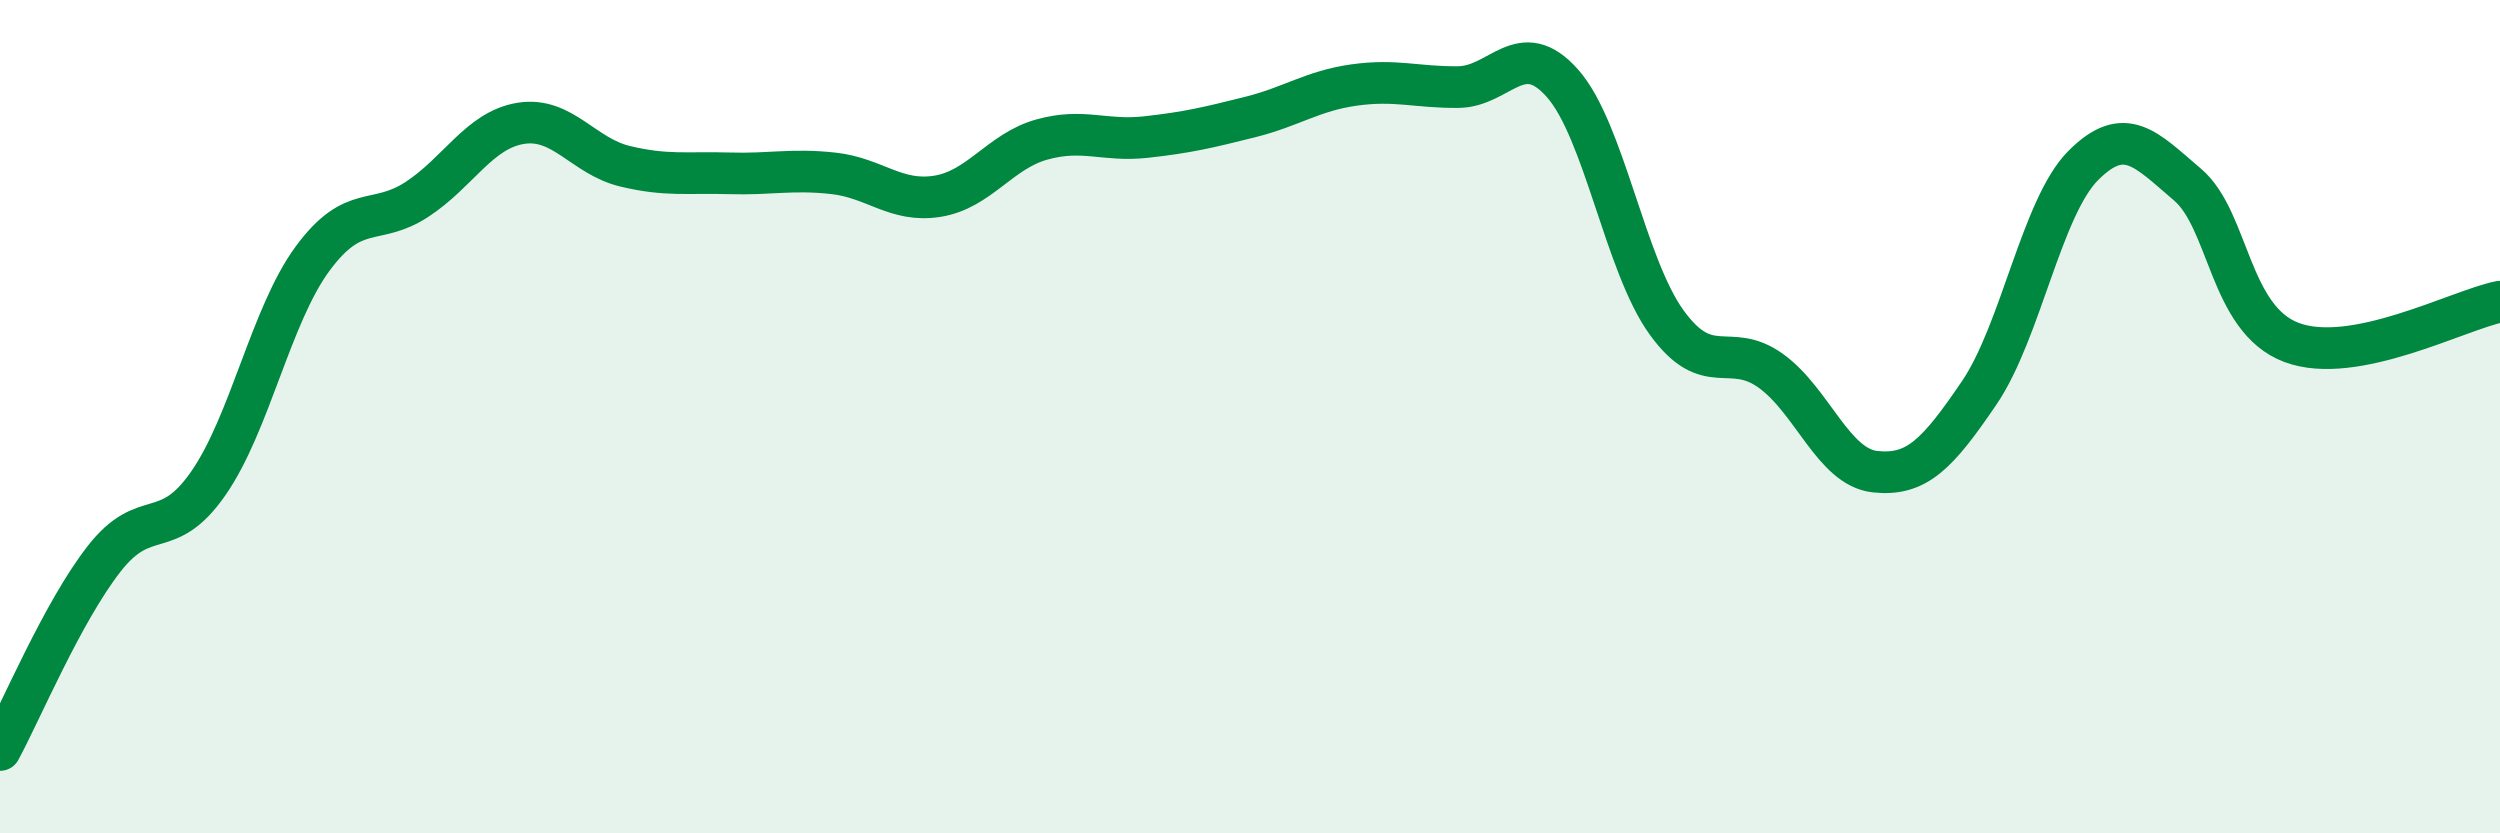
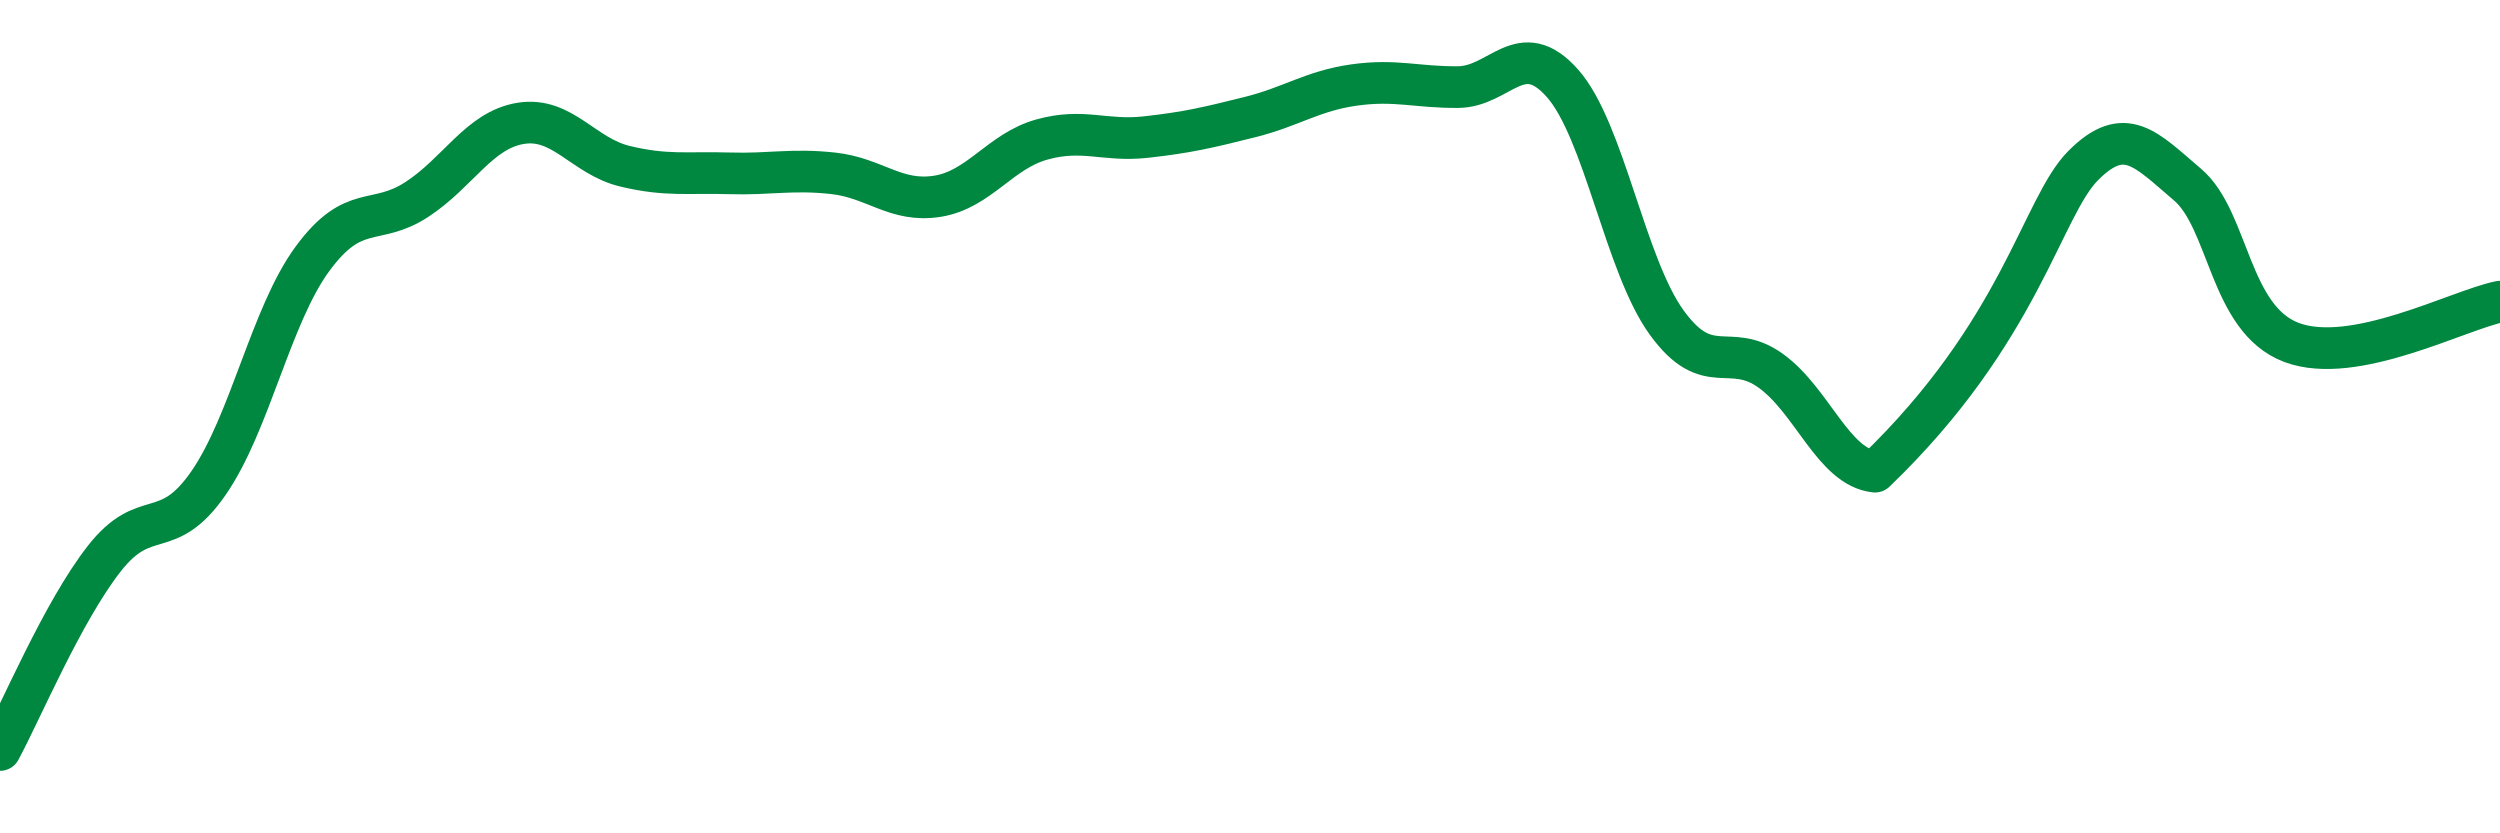
<svg xmlns="http://www.w3.org/2000/svg" width="60" height="20" viewBox="0 0 60 20">
-   <path d="M 0,18 C 0.5,17.08 1.5,14.69 2.5,13.41 C 3.5,12.13 4,13.04 5,11.6 C 6,10.16 6.5,7.57 7.5,6.21 C 8.5,4.85 9,5.44 10,4.79 C 11,4.14 11.5,3.12 12.5,2.96 C 13.5,2.8 14,3.75 15,3.99 C 16,4.23 16.5,4.13 17.5,4.16 C 18.5,4.19 19,4.05 20,4.16 C 21,4.27 21.5,4.87 22.5,4.71 C 23.5,4.55 24,3.63 25,3.35 C 26,3.07 26.5,3.4 27.5,3.29 C 28.5,3.18 29,3.06 30,2.81 C 31,2.56 31.5,2.18 32.5,2.04 C 33.5,1.9 34,2.1 35,2.09 C 36,2.08 36.5,0.87 37.5,2 C 38.5,3.13 39,6.36 40,7.74 C 41,9.12 41.5,8.18 42.5,8.9 C 43.5,9.62 44,11.21 45,11.32 C 46,11.43 46.5,10.9 47.5,9.43 C 48.5,7.96 49,4.97 50,3.97 C 51,2.97 51.5,3.58 52.5,4.43 C 53.5,5.28 53.5,7.66 55,8.22 C 56.5,8.78 59,7.44 60,7.24L60 20L0 20Z" fill="#008740" opacity="0.1" stroke-linecap="round" stroke-linejoin="round" />
-   <path d="M 0,18 C 0.5,17.08 1.5,14.69 2.5,13.41 C 3.5,12.13 4,13.04 5,11.6 C 6,10.16 6.5,7.57 7.5,6.21 C 8.5,4.85 9,5.44 10,4.79 C 11,4.14 11.5,3.12 12.5,2.96 C 13.5,2.8 14,3.75 15,3.99 C 16,4.23 16.5,4.13 17.5,4.16 C 18.5,4.19 19,4.05 20,4.16 C 21,4.27 21.5,4.87 22.5,4.71 C 23.5,4.55 24,3.63 25,3.35 C 26,3.07 26.5,3.4 27.5,3.29 C 28.5,3.18 29,3.06 30,2.81 C 31,2.56 31.5,2.18 32.5,2.04 C 33.5,1.9 34,2.1 35,2.09 C 36,2.08 36.5,0.87 37.5,2 C 38.5,3.13 39,6.36 40,7.74 C 41,9.12 41.5,8.18 42.5,8.9 C 43.5,9.62 44,11.21 45,11.32 C 46,11.43 46.5,10.9 47.5,9.43 C 48.5,7.96 49,4.97 50,3.97 C 51,2.97 51.5,3.58 52.5,4.43 C 53.5,5.28 53.5,7.66 55,8.22 C 56.5,8.78 59,7.44 60,7.24" stroke="#008740" stroke-width="1" fill="none" stroke-linecap="round" stroke-linejoin="round" />
+   <path d="M 0,18 C 0.5,17.08 1.5,14.69 2.5,13.41 C 3.5,12.13 4,13.04 5,11.6 C 6,10.16 6.5,7.57 7.5,6.21 C 8.5,4.85 9,5.44 10,4.79 C 11,4.14 11.5,3.12 12.5,2.96 C 13.5,2.8 14,3.75 15,3.99 C 16,4.23 16.5,4.13 17.5,4.16 C 18.5,4.19 19,4.05 20,4.16 C 21,4.27 21.5,4.87 22.5,4.71 C 23.5,4.55 24,3.63 25,3.35 C 26,3.07 26.5,3.4 27.5,3.29 C 28.5,3.18 29,3.06 30,2.81 C 31,2.56 31.5,2.18 32.5,2.04 C 33.5,1.9 34,2.1 35,2.09 C 36,2.08 36.5,0.87 37.5,2 C 38.5,3.13 39,6.36 40,7.74 C 41,9.12 41.5,8.18 42.5,8.9 C 43.5,9.62 44,11.21 45,11.32 C 48.5,7.96 49,4.97 50,3.97 C 51,2.97 51.5,3.58 52.5,4.43 C 53.5,5.28 53.5,7.66 55,8.22 C 56.5,8.78 59,7.44 60,7.24" stroke="#008740" stroke-width="1" fill="none" stroke-linecap="round" stroke-linejoin="round" />
</svg>